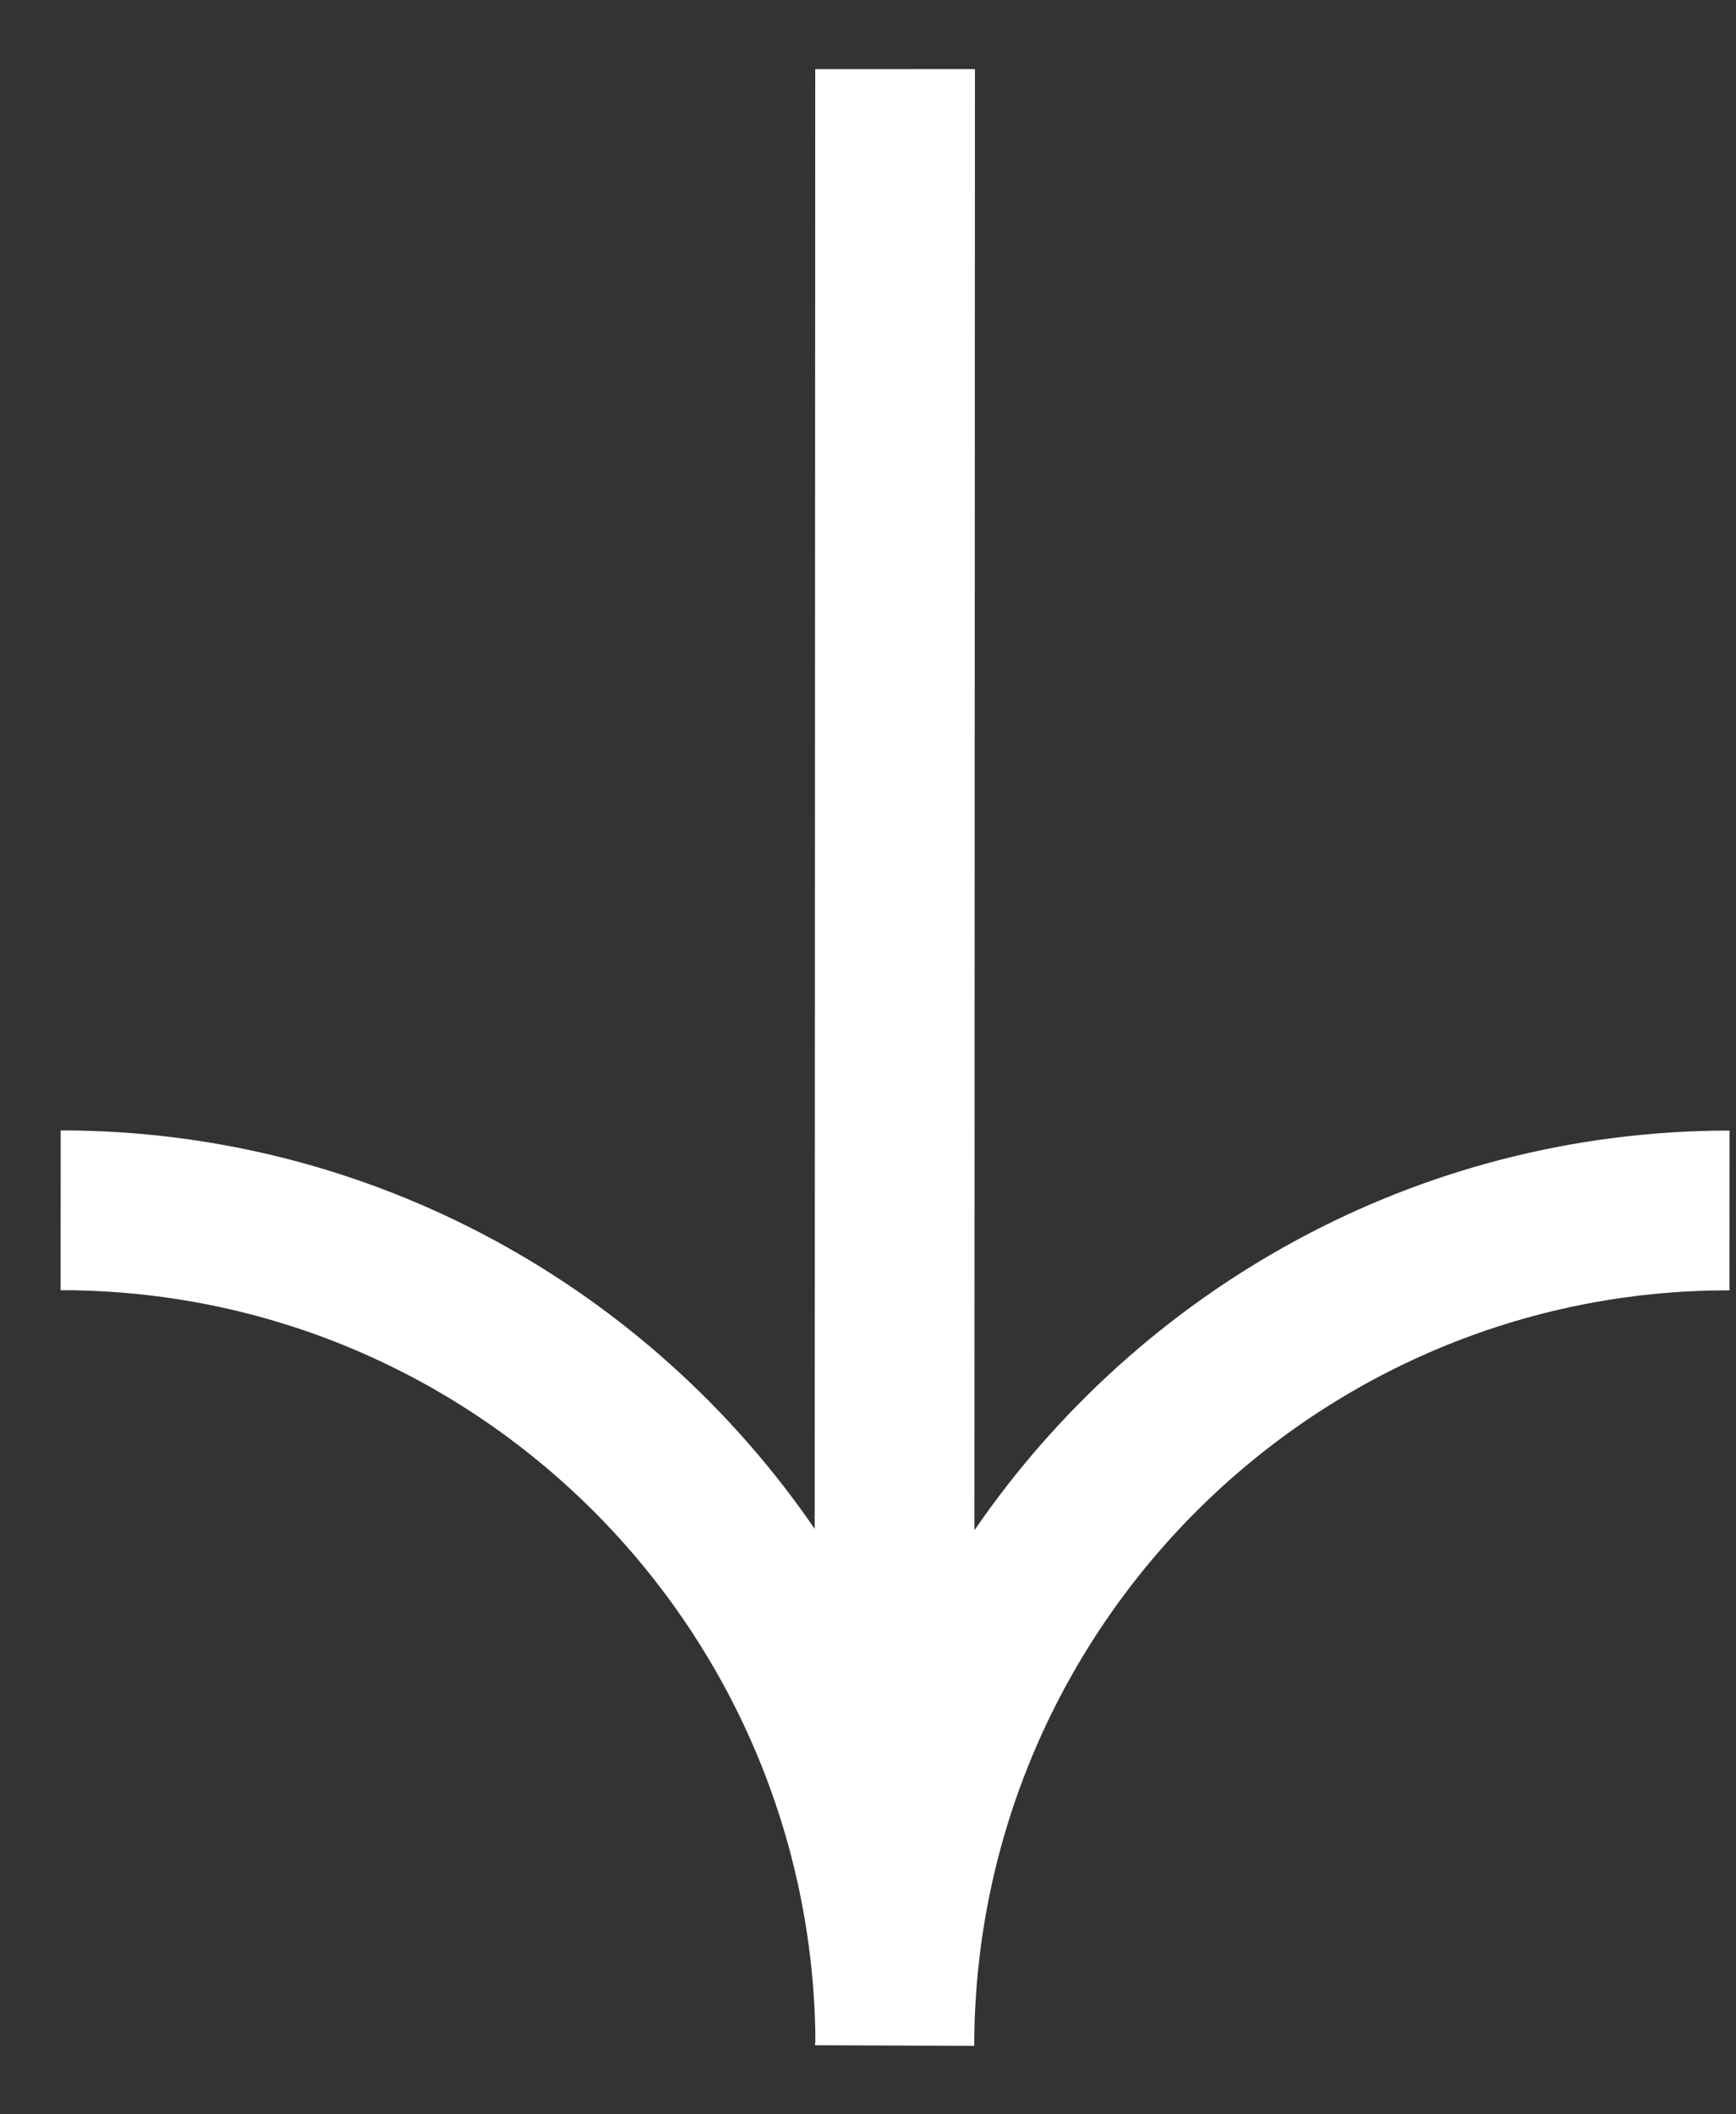
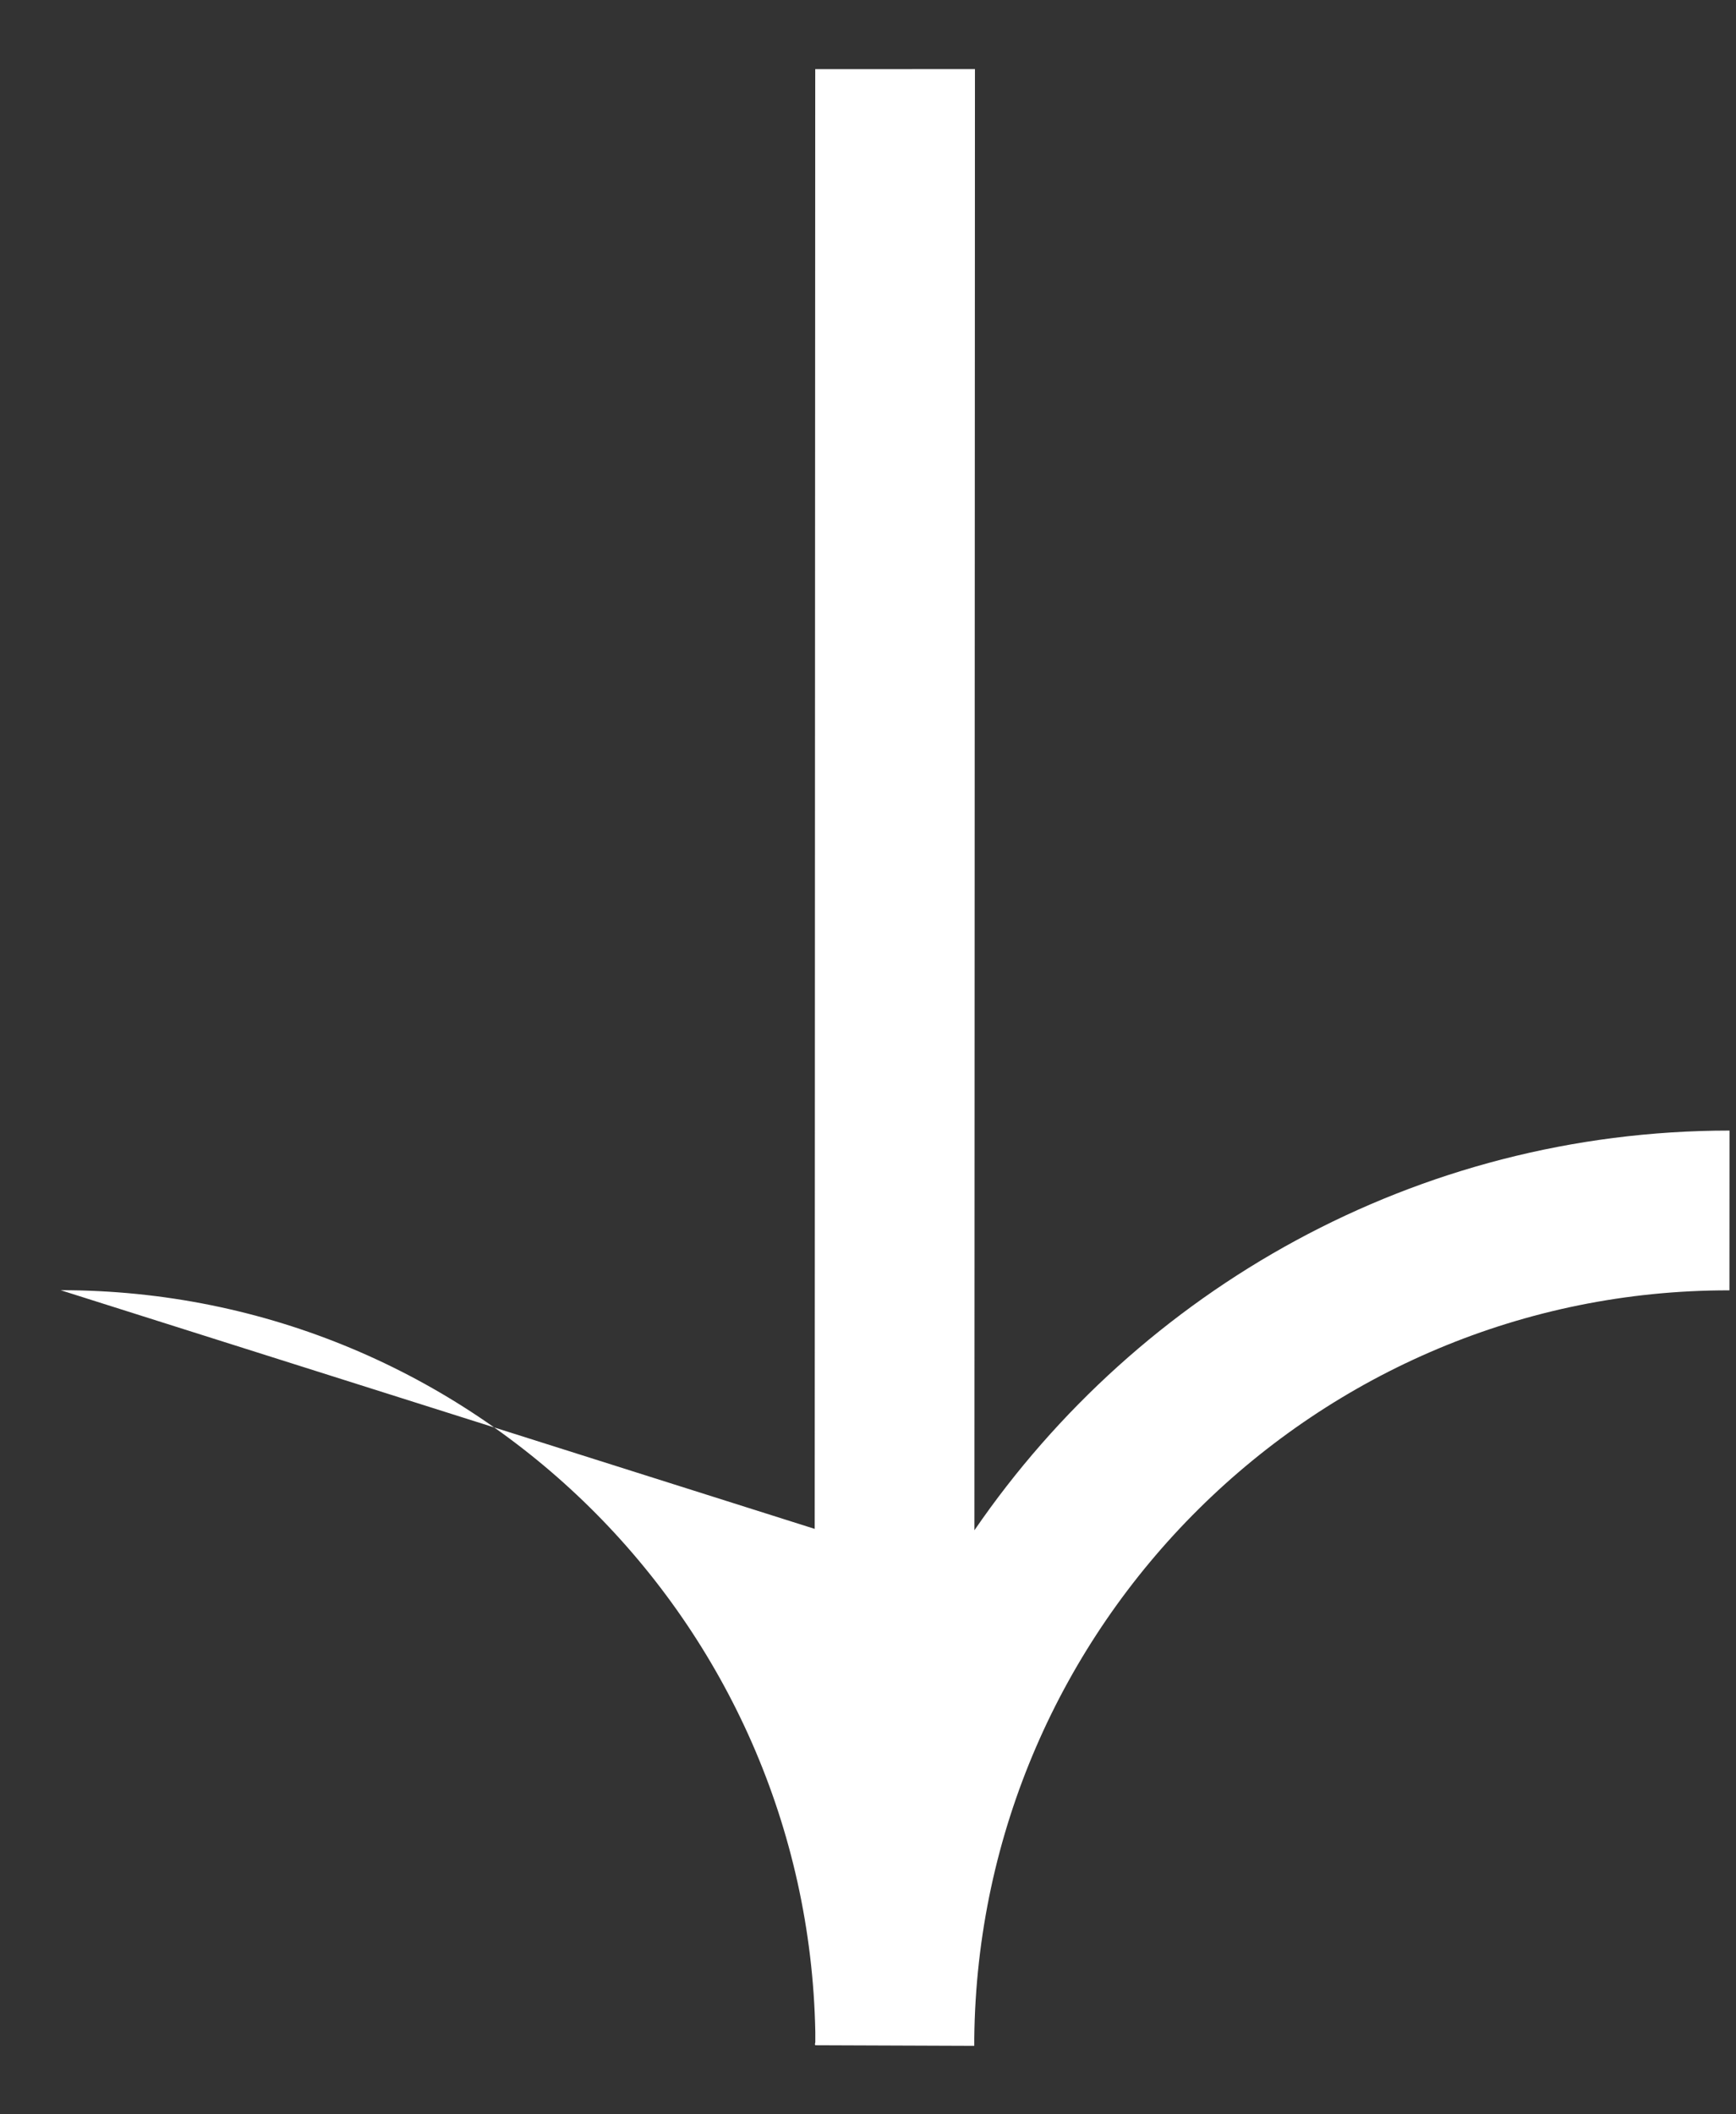
<svg xmlns="http://www.w3.org/2000/svg" width="23" height="28" viewBox="0 0 23 28" fill="none">
  <rect x="0" y="0" width="23" height="28" fill="#333333" stroke="none" />
-   <path d="M10.802 26.912L10.802 27.046C10.802 27.046 10.792 27.075 10.802 27.085L12.908 27.093C12.908 27.093 12.908 27.036 12.908 26.997C12.968 21.515 17.441 17.08 22.913 17.088L22.914 14.972C18.759 14.974 15.095 17.081 12.91 20.265L12.917 0.915L10.801 0.916L10.794 20.247C8.612 17.064 4.939 14.969 0.804 14.97L0.803 17.086C6.266 17.084 10.698 21.478 10.802 26.912Z" fill="white" />
+   <path d="M10.802 26.912L10.802 27.046C10.802 27.046 10.792 27.075 10.802 27.085L12.908 27.093C12.908 27.093 12.908 27.036 12.908 26.997C12.968 21.515 17.441 17.08 22.913 17.088L22.914 14.972C18.759 14.974 15.095 17.081 12.91 20.265L12.917 0.915L10.801 0.916L10.794 20.247L0.803 17.086C6.266 17.084 10.698 21.478 10.802 26.912Z" fill="white" />
</svg>